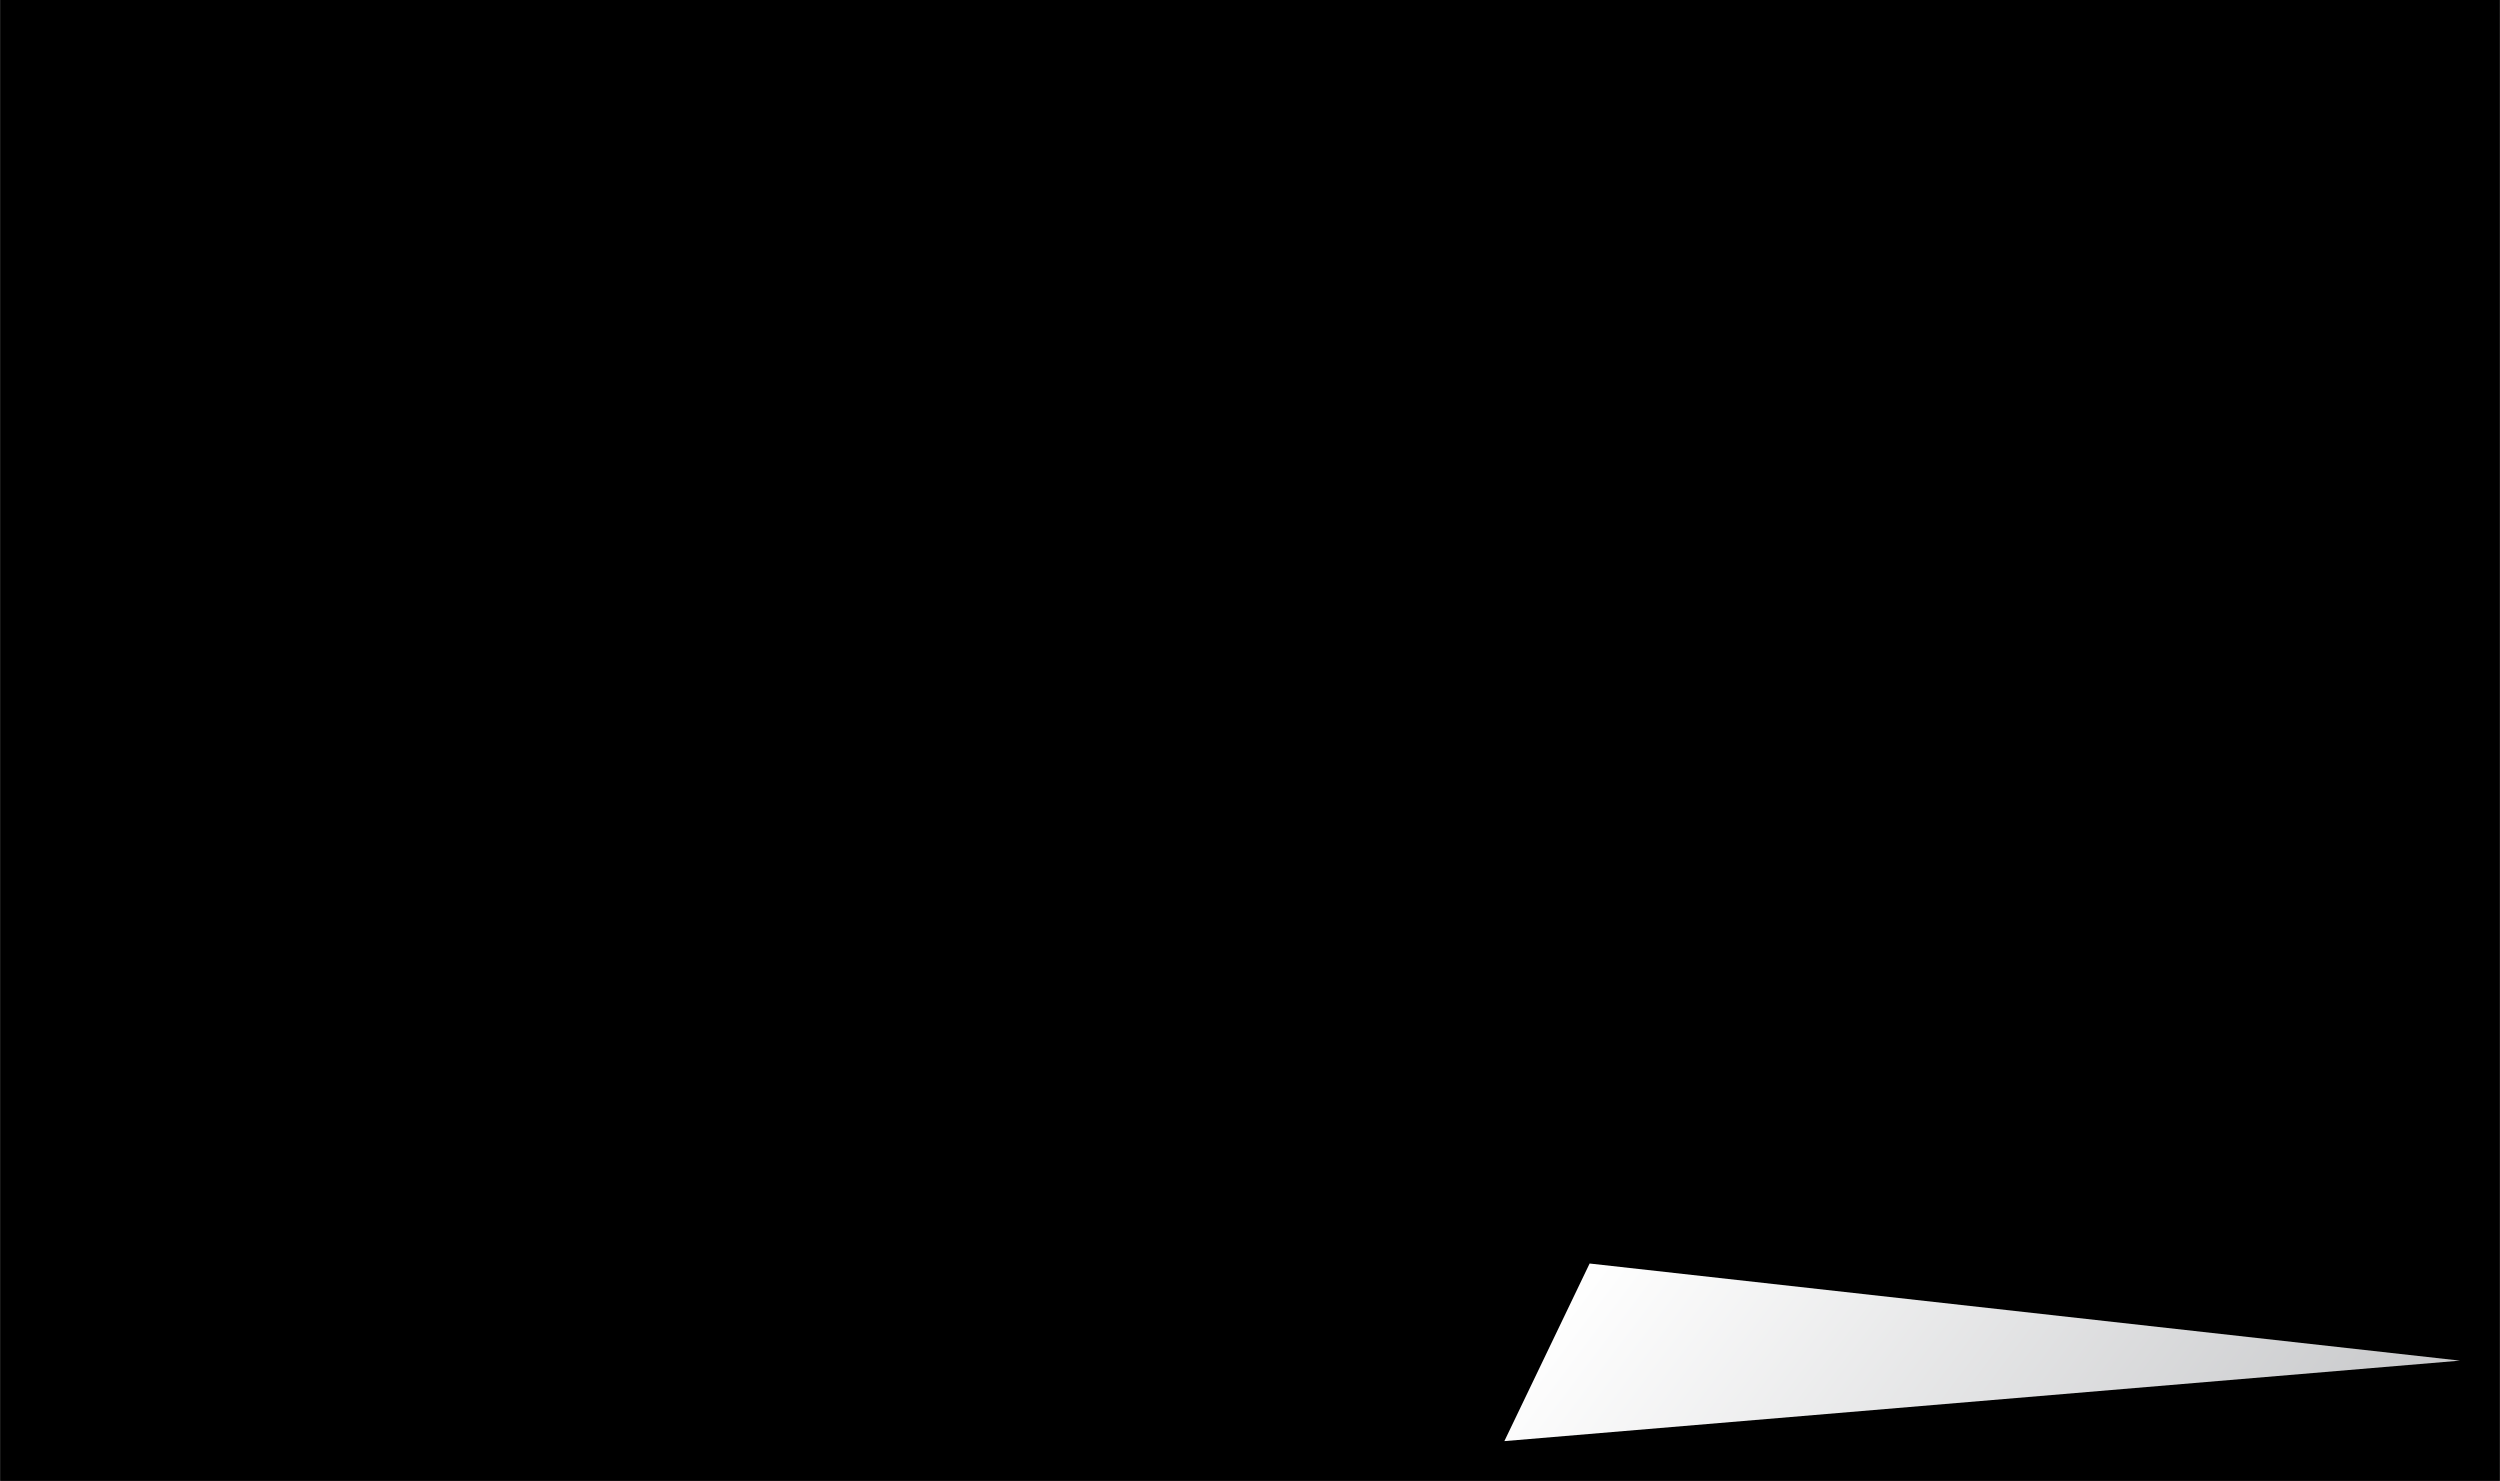
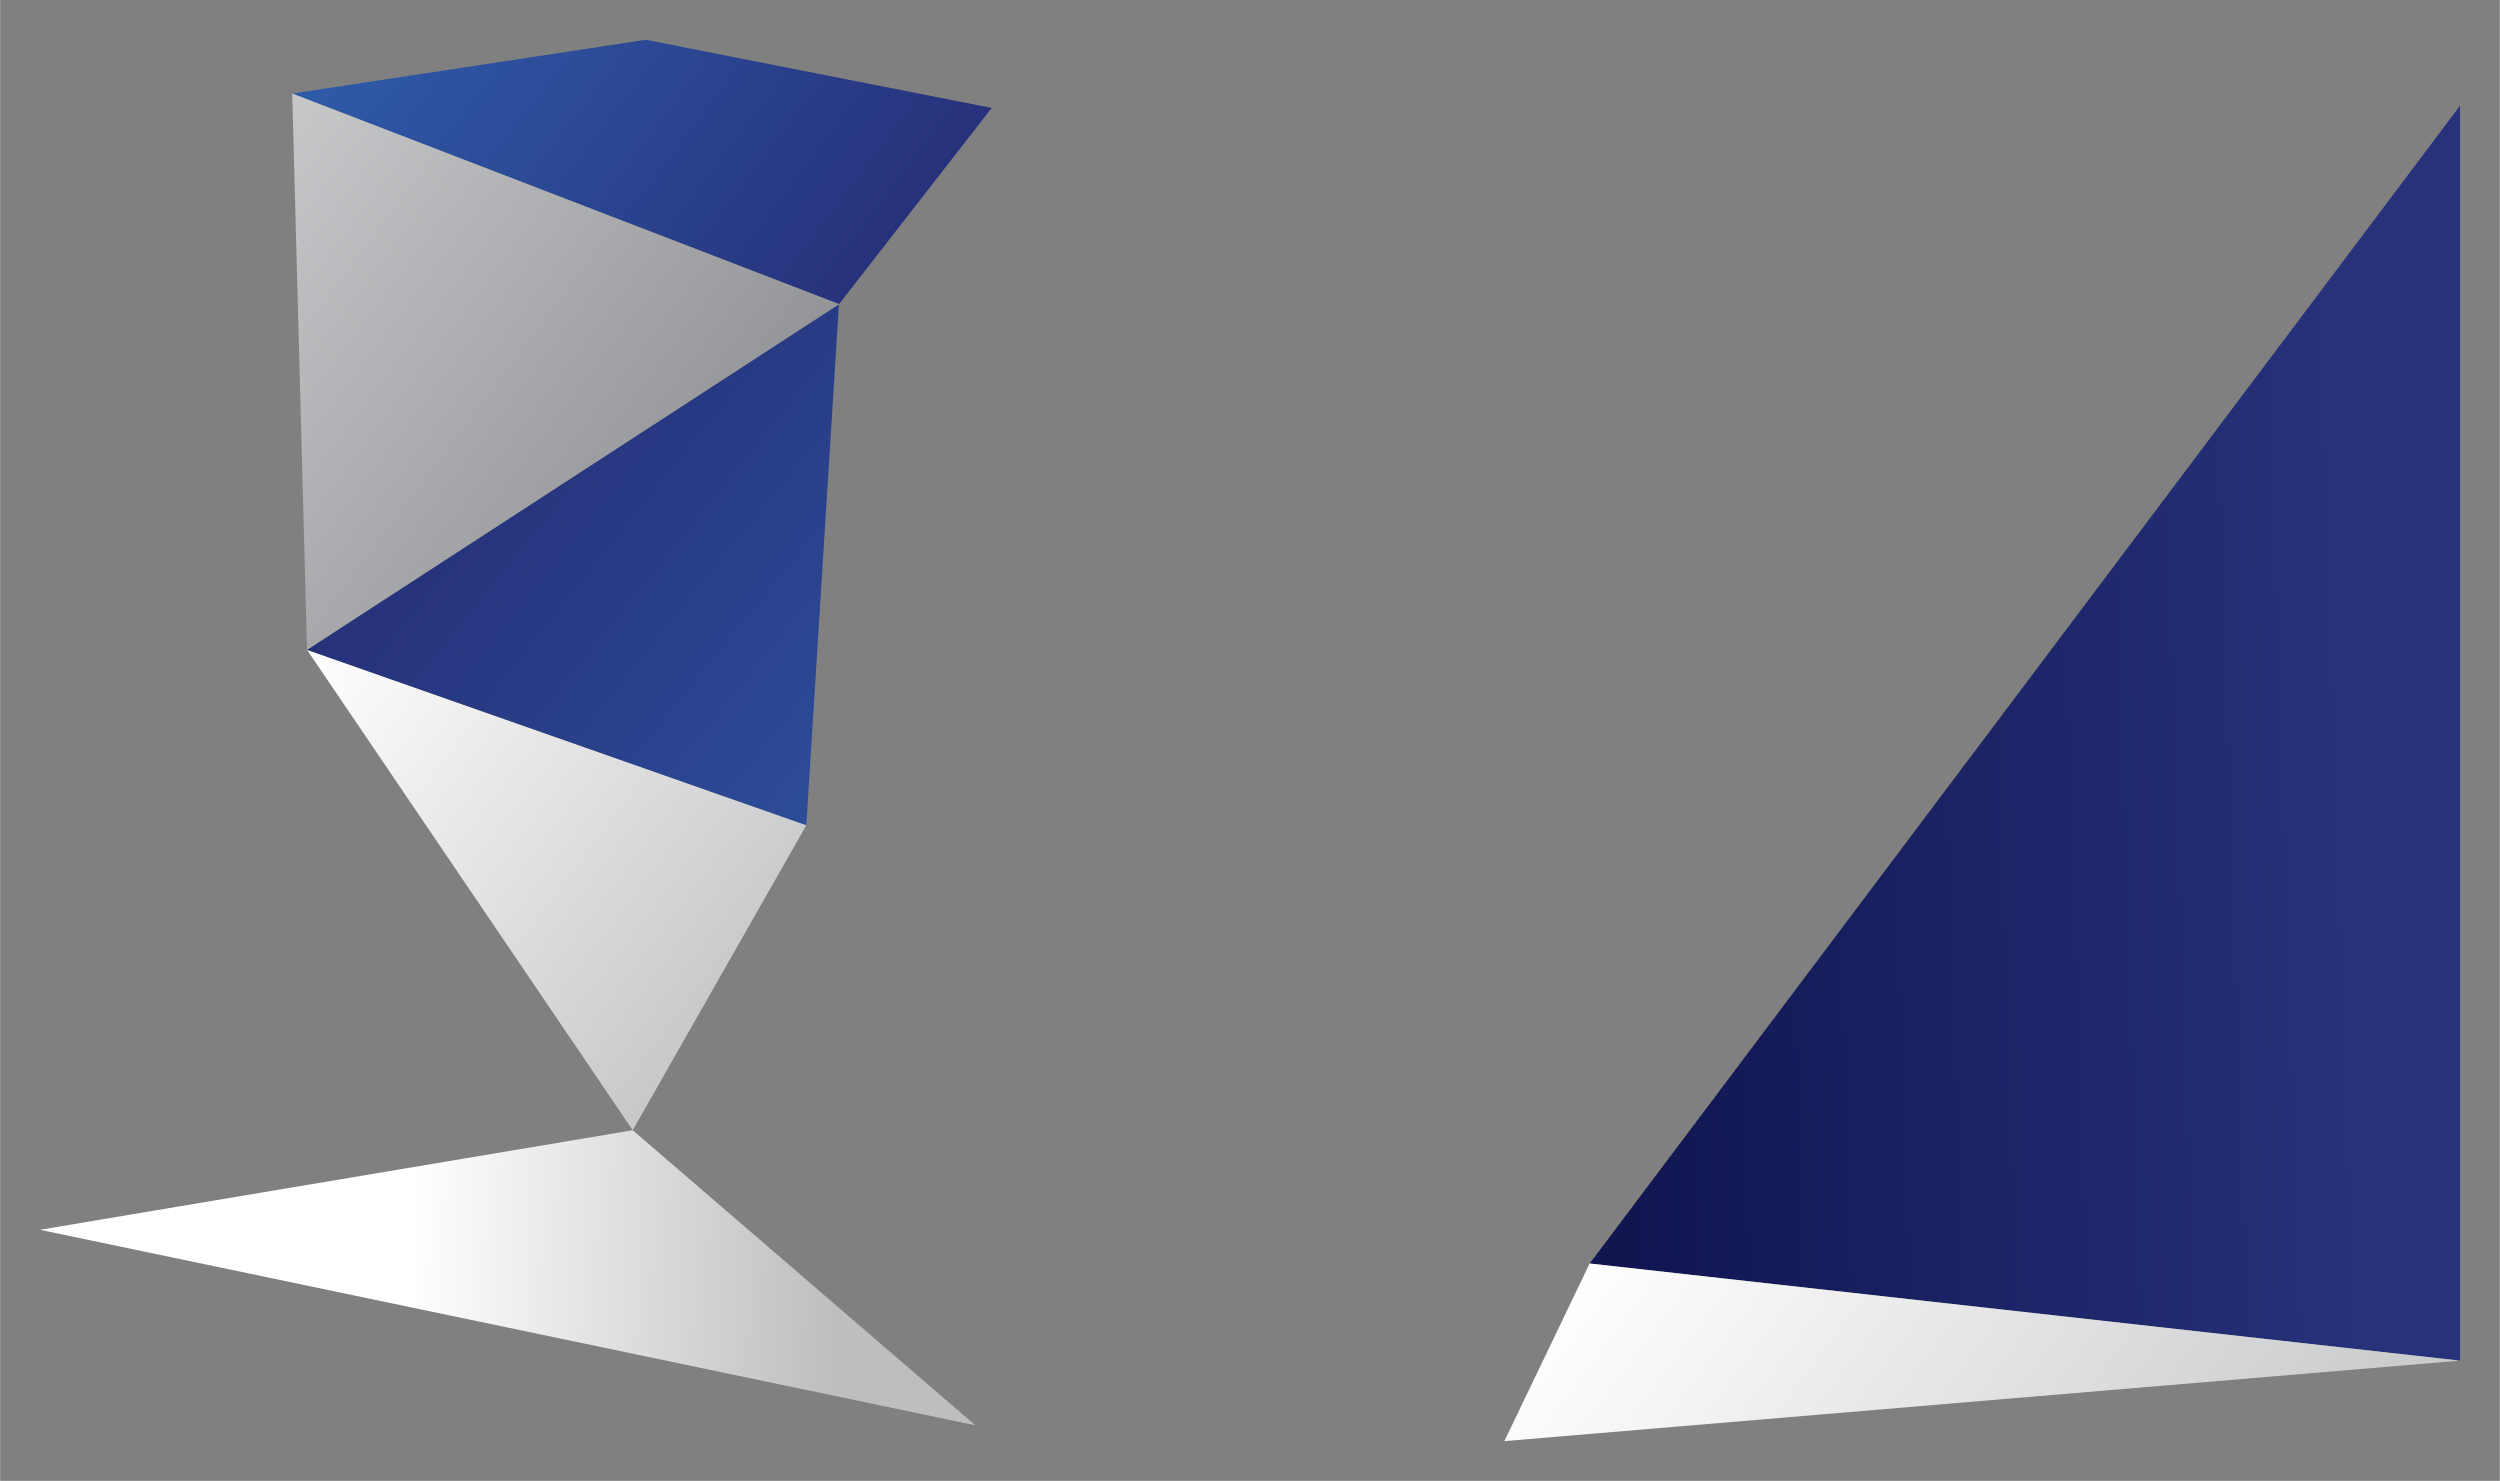
<svg xmlns="http://www.w3.org/2000/svg" height="186" stroke="#000" stroke-linecap="square" stroke-miterlimit="10" viewBox="0 0 314.28 186.19" width="314">
  <rect x="0" y="0" width="314.28" height="186.19" fill="#808080" stroke="none" />
  <defs>
    <clipPath id="a">
      <path d="M0 0V186.19H314.28V0Z" />
    </clipPath>
    <clipPath clip-path="url(#a)" id="b">
-       <path d="M-268.71 698.66H1517.12V-143.23H-268.71Zm0 0" />
-     </clipPath>
+       </clipPath>
    <clipPath clip-path="url(#b)" id="j">
      <path d="M-268.71-143.23H1517.12V698.66H-268.71Zm0 0" />
    </clipPath>
  </defs>
  <g>
    <defs>
      <linearGradient gradientTransform="scale(-53.732) rotate(1.418 119.934 -80.645)" gradientUnits="userSpaceOnUse" id="c" spreadMethod="pad" x1="0" x2="1" y1="0" y2="0">
        <stop offset="0%" stop-color="#BCBEC0" />
        <stop offset="100%" stop-color="#fff" />
      </linearGradient>
      <linearGradient gradientTransform="rotate(-1.29 5271.72 53.787) scale(87.257)" gradientUnits="userSpaceOnUse" id="d" spreadMethod="pad" x1="0" x2="1" y1="0" y2="0">
        <stop offset="0%" stop-color="#C7C8CA" />
        <stop offset="100%" stop-color="#C7C8CA" />
      </linearGradient>
      <linearGradient gradientTransform="rotate(-142.964 67.226 46.788) scale(69.065)" gradientUnits="userSpaceOnUse" id="e" spreadMethod="pad" x1="0" x2="1" y1="0" y2="0">
        <stop offset="0%" stop-color="#C7C8CA" />
        <stop offset="100%" stop-color="#fff" />
      </linearGradient>
      <linearGradient gradientTransform="scale(-71.304) rotate(37.036 -.05 -2.525)" gradientUnits="userSpaceOnUse" id="f" spreadMethod="pad" x1="0" x2="1" y1="0" y2="0">
        <stop offset="0%" stop-color="#27327B" />
        <stop offset="100%" stop-color="#2F5BA9" />
      </linearGradient>
      <linearGradient gradientTransform="rotate(38.997 -43.532 117.18) scale(95.238)" gradientUnits="userSpaceOnUse" id="g" spreadMethod="pad" x1="0" x2="1" y1="0" y2="0">
        <stop offset="0%" stop-color="#27327B" />
        <stop offset="100%" stop-color="#2F5BA9" />
      </linearGradient>
      <linearGradient gradientTransform="scale(-70.832) rotate(37.036 .852 -2.228)" gradientUnits="userSpaceOnUse" id="h" spreadMethod="pad" x1="0" x2="1" y1="0" y2="0">
        <stop offset="0%" stop-color="#939598" />
        <stop offset="100%" stop-color="#C7C8CA" />
      </linearGradient>
      <linearGradient gradientTransform="rotate(178.001 146.536 48.916) scale(91.157)" gradientUnits="userSpaceOnUse" id="i" spreadMethod="pad" x1="0" x2="1" y1="0" y2="0">
        <stop offset="0%" stop-color="#27327B" />
        <stop offset="100%" stop-color="#111651" />
      </linearGradient>
      <linearGradient gradientTransform="scale(-94.714) rotate(37.036 1.698 -5.565)" gradientUnits="userSpaceOnUse" id="k" spreadMethod="pad" x1="0" x2="1" y1="0" y2="0">
        <stop offset="0%" stop-color="#C7C8CA" />
        <stop offset="100%" stop-color="#fff" />
      </linearGradient>
    </defs>
    <g fill="url(#c)" stroke="none" stroke-linecap="round" stroke-linejoin="round">
      <path d="M122.61 179.2L5 154.62 79.53 142.1l43.08 37.1Zm0 0" />
-       <path d="M5 154.62L38.58 81.7l40.95 60.4L5 154.62Zm0 0" fill="url(#d)" />
      <path d="M79.53 142.1L38.58 81.7l62.78 22.05L79.53 142.1Zm0 0" fill="url(#e)" />
      <path d="M105.47 38.24L36.72 11.76 81.18 5l43.49 8.57-19.2 24.67Zm0 0" fill="url(#f)" />
      <path d="M101.36 103.75L38.58 81.7l66.88-43.46-4.1 65.51Zm0 0" fill="url(#g)" />
      <path d="M38.58 81.7L36.72 11.76l68.75 26.48L38.58 81.7Zm0 0" fill="url(#h)" />
      <path d="M309.28 171.08L199.85 158.86 309.28 13.28V171.08Zm0 0" fill="url(#i)" />
      <path clip-path="url(#j)" d="M122.61 179.2l66.51 2 10.72-22.33Zm0 0" fill="#274188" />
      <path d="M189.12 181.19l10.72-22.33 109.43 12.21-120.16 10.12Zm0 0" fill="url(#k)" />
    </g>
  </g>
</svg>